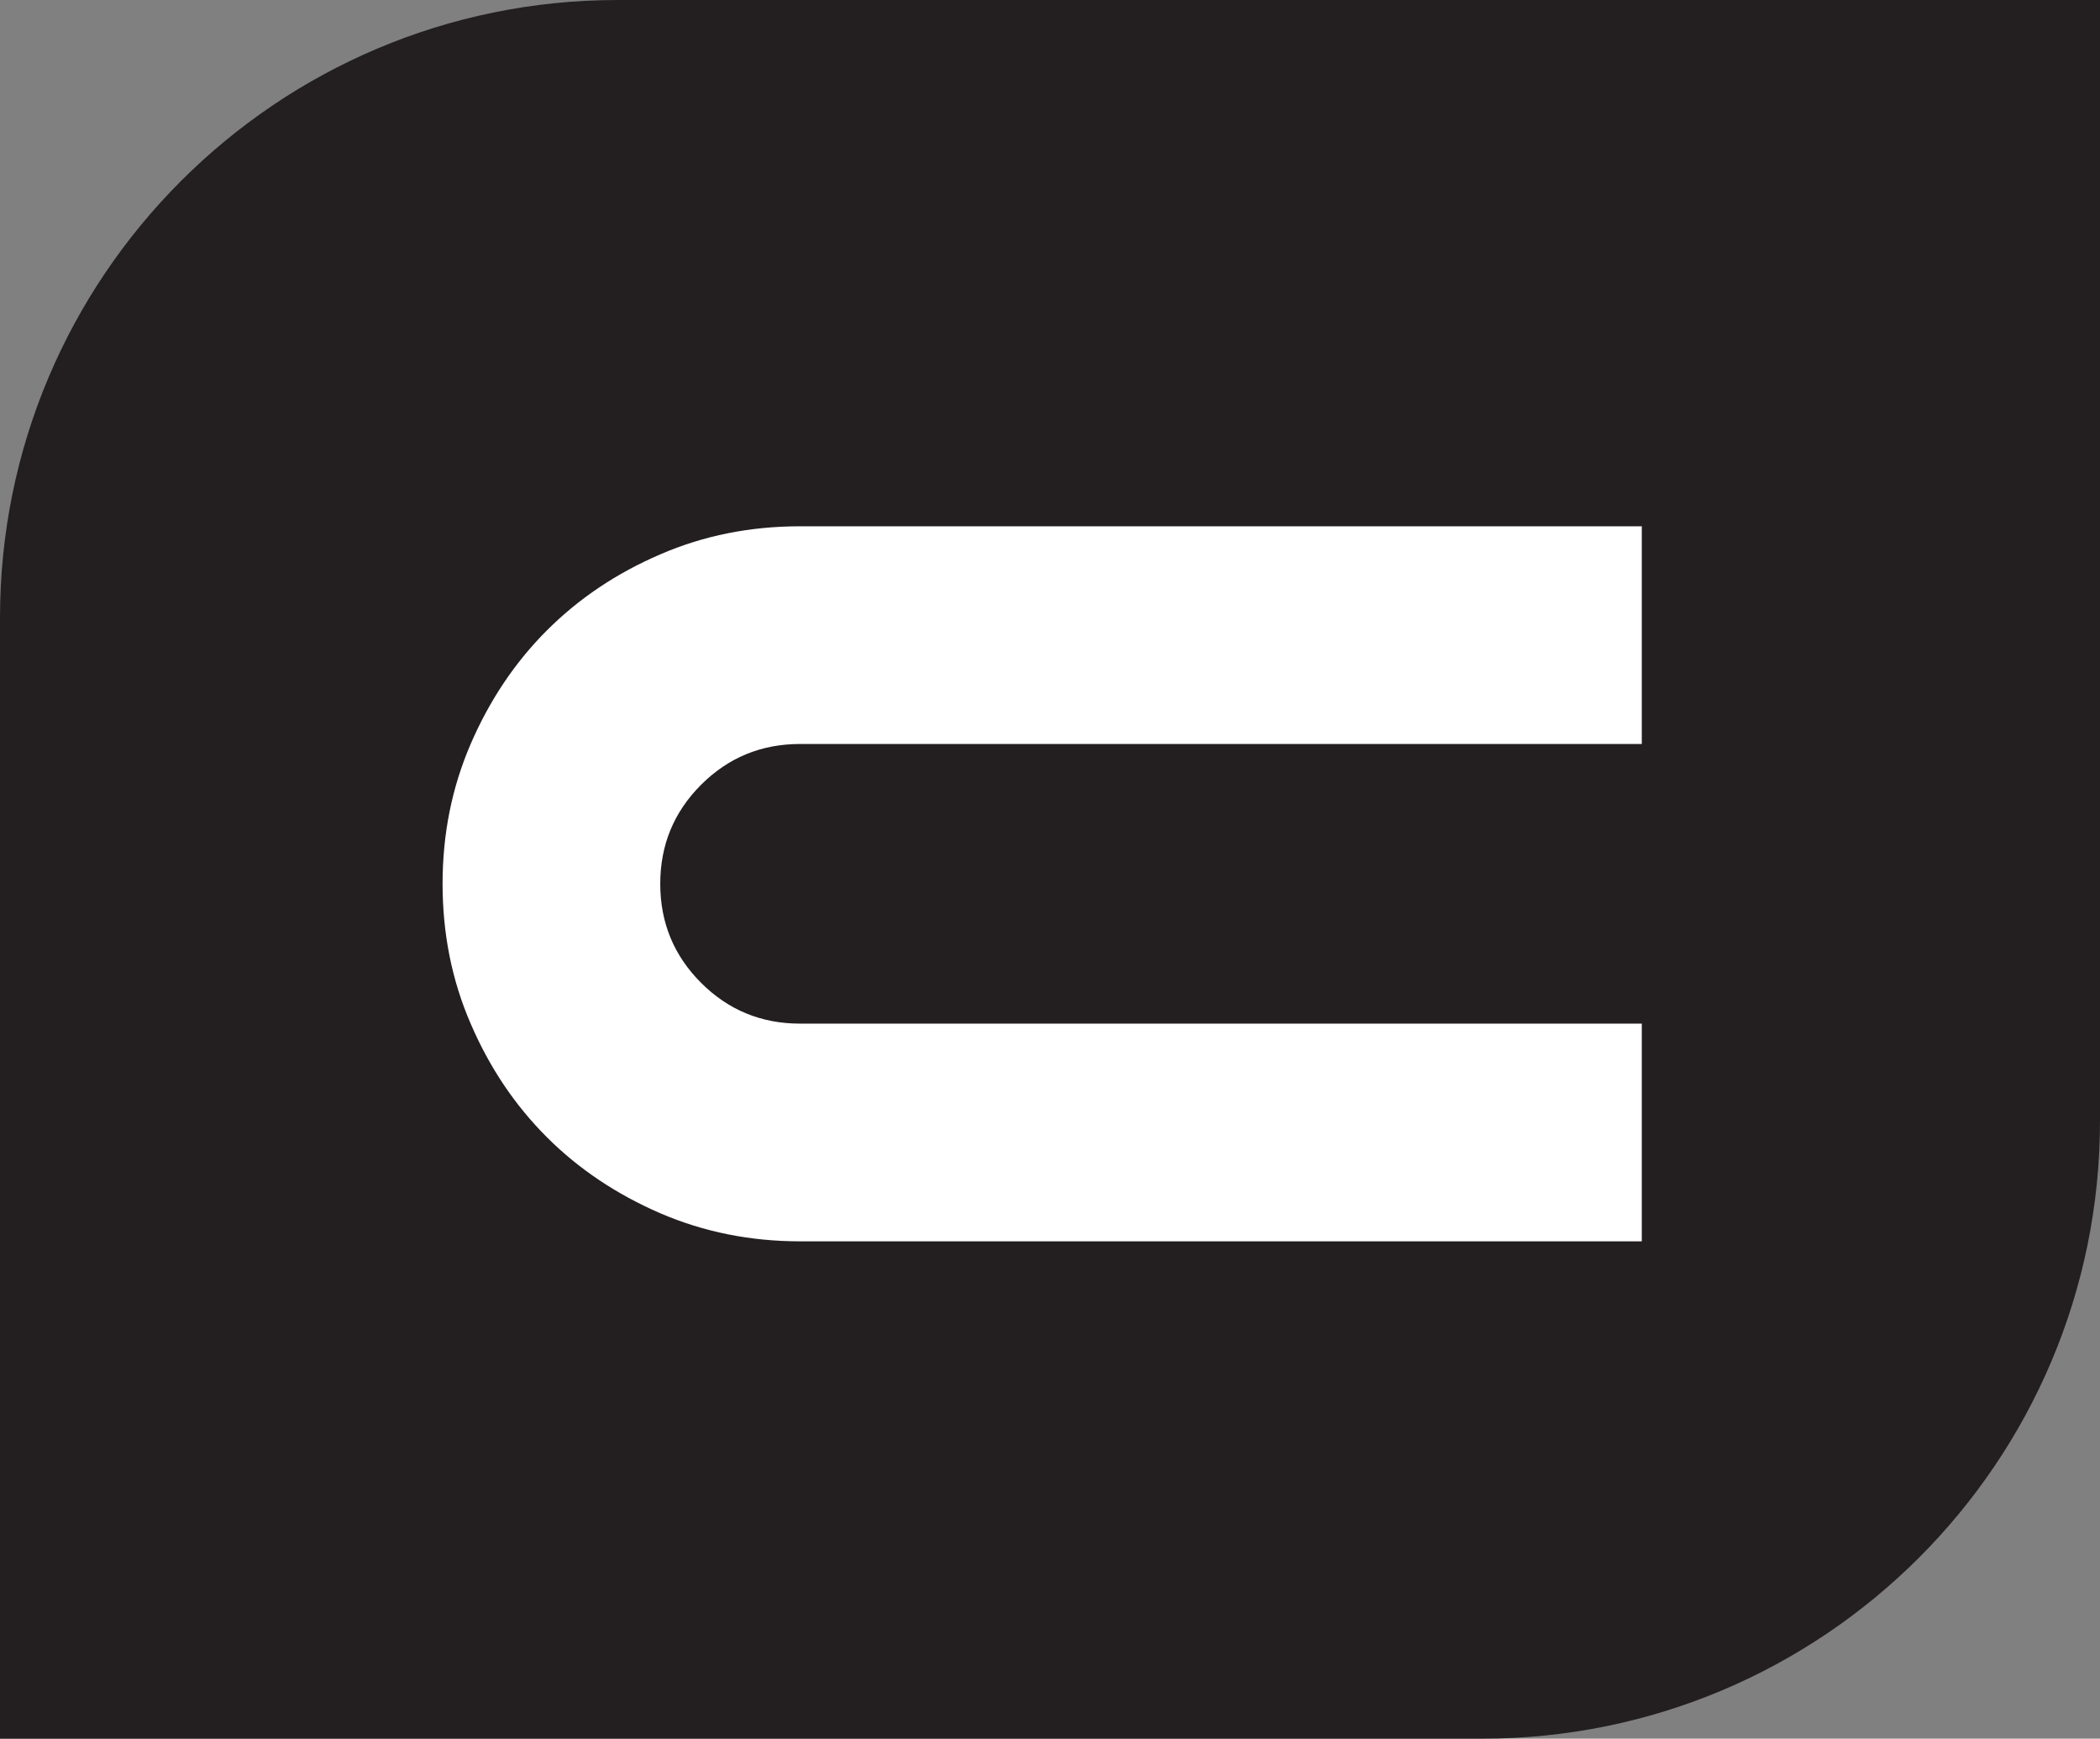
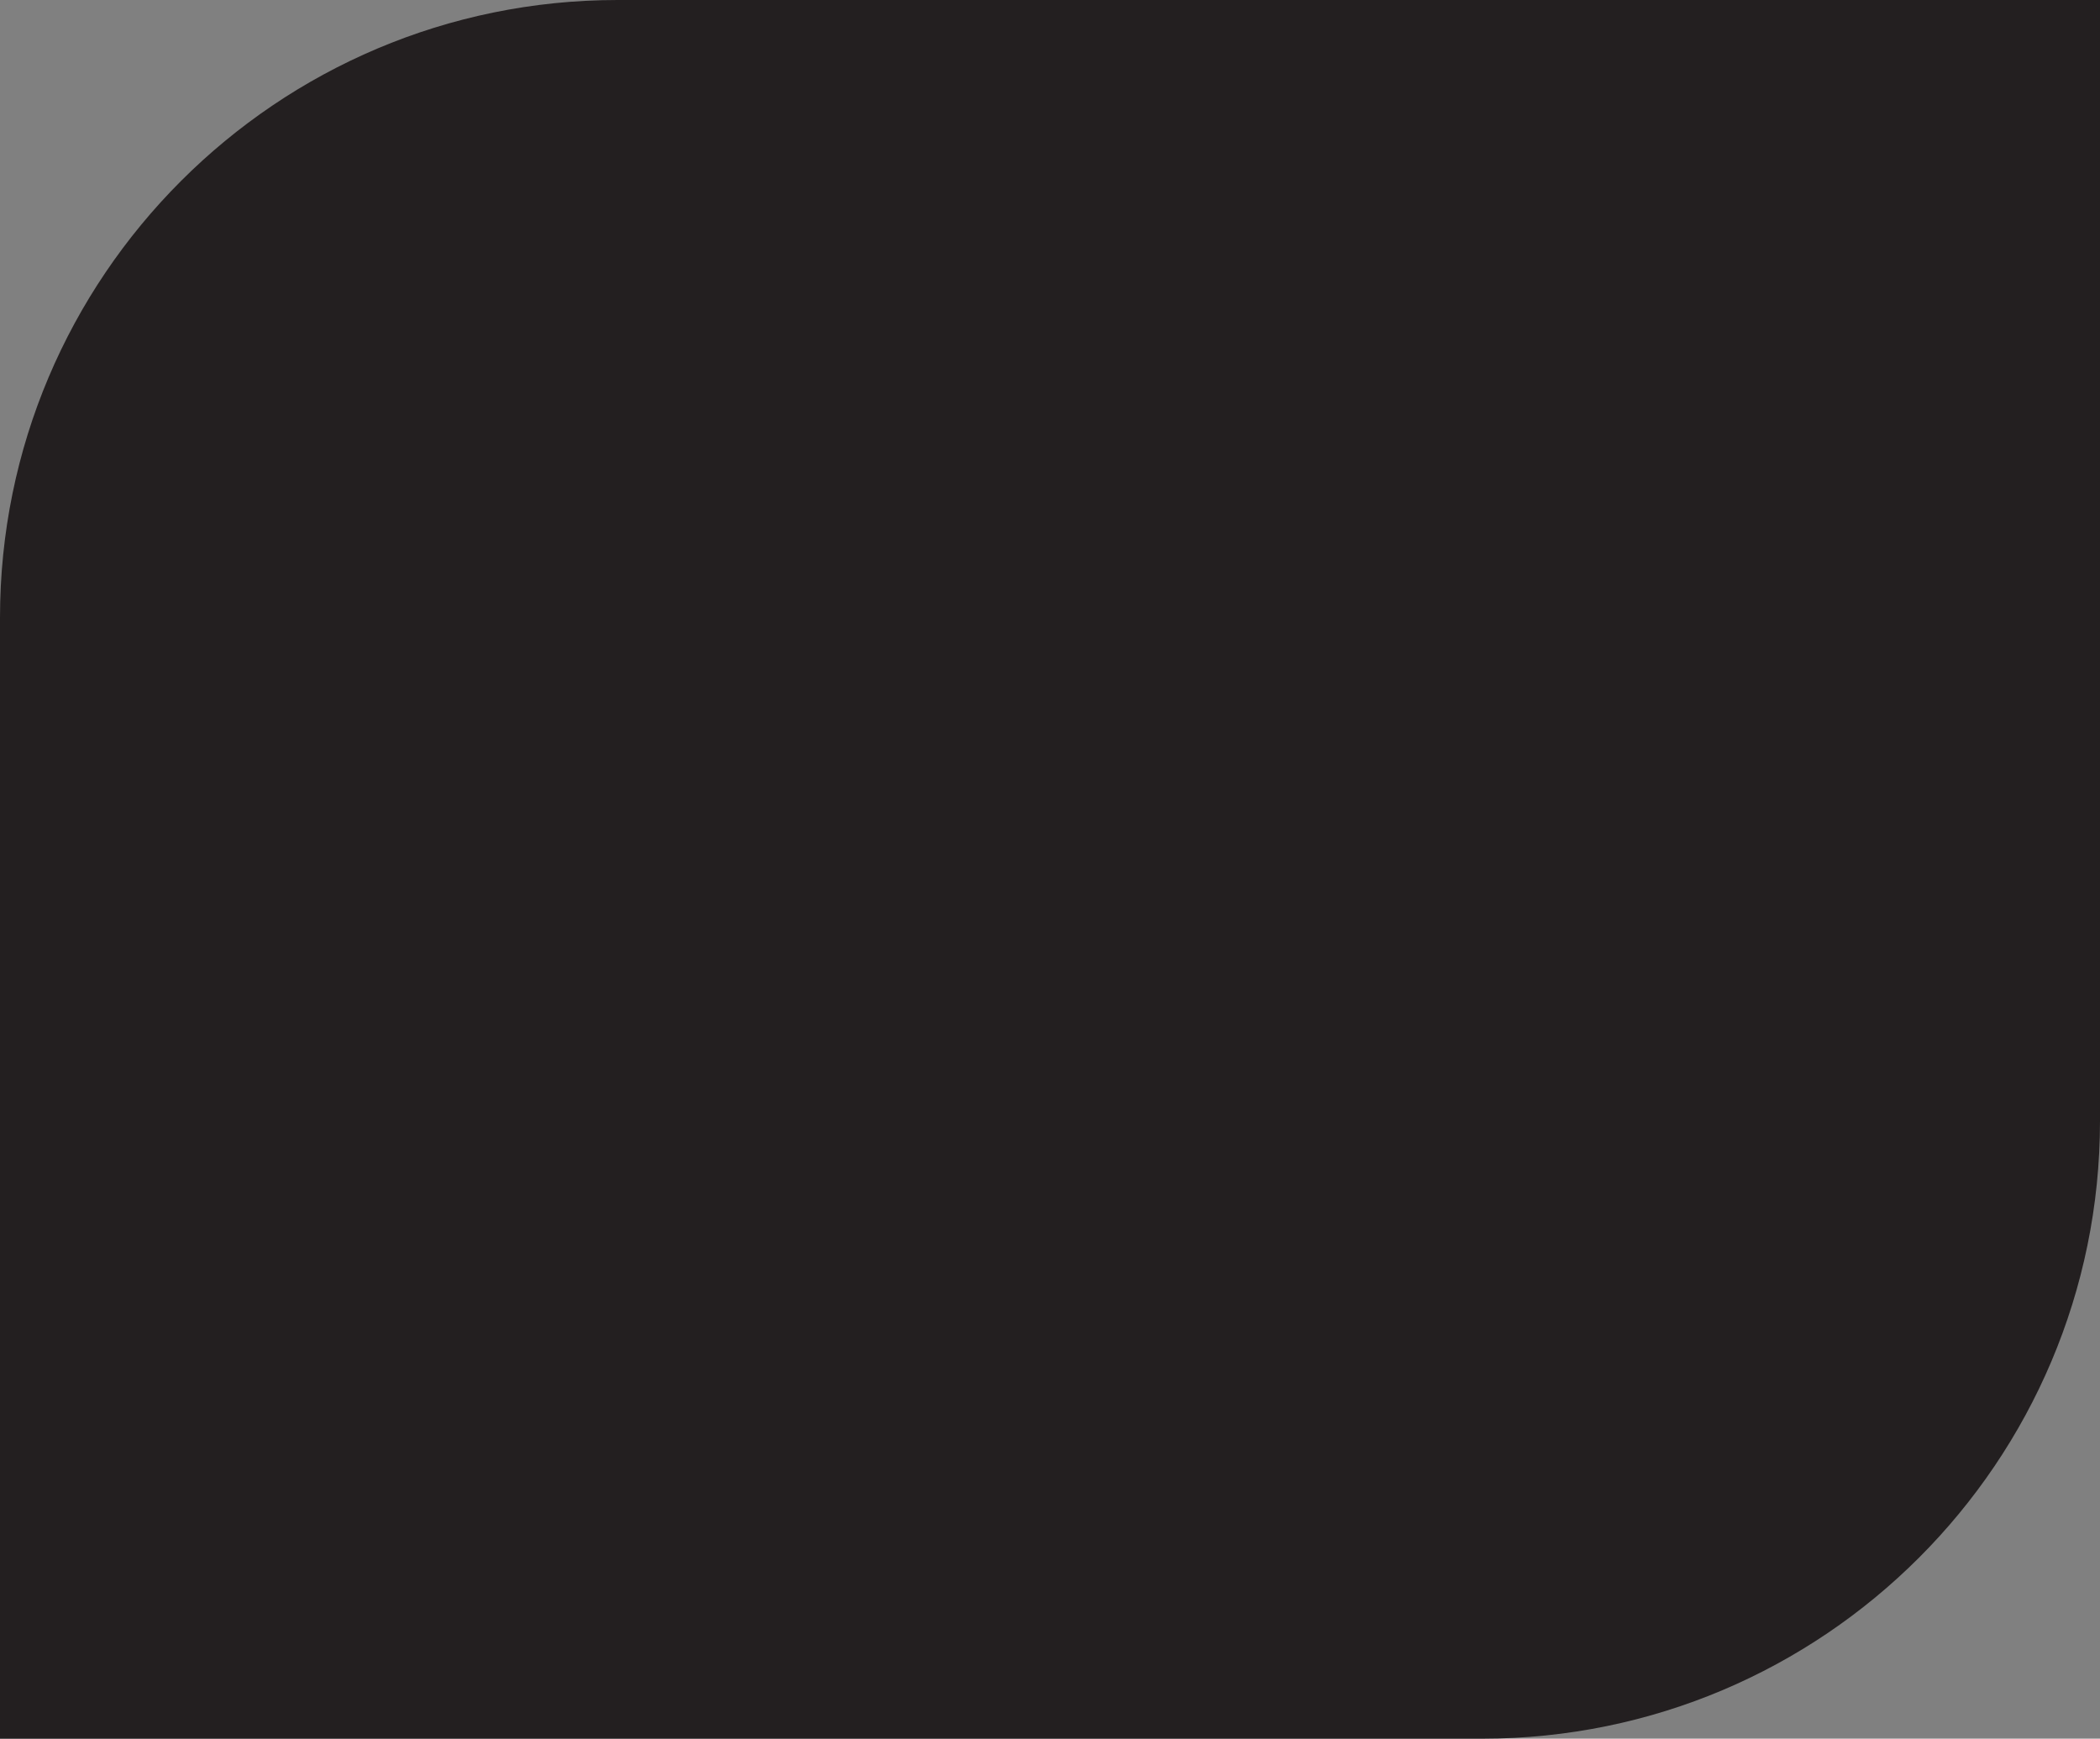
<svg xmlns="http://www.w3.org/2000/svg" id="_Слой_2" data-name="Слой 2" viewBox="0 0 72.55 60.06">
  <rect x="0" y="0" width="72.55" height="60.06" fill="#808080" stroke="none" />
  <defs>
    <style> .cls-1 { fill: #231f20; } .cls-1, .cls-2 { stroke-width: 0px; } .cls-2 { fill: #fff; } </style>
  </defs>
  <g id="_Слой_1-2" data-name="Слой 1">
    <path class="cls-1" d="M21.34,0h51.21v38.72c0,11.78-9.56,21.34-21.34,21.34H0V21.34C0,9.56,9.56,0,21.34,0Z" />
-     <path class="cls-2" d="M56.72,42.88h-29.08c-1.71,0-3.32-.32-4.83-.97-1.5-.65-2.81-1.52-3.92-2.63-1.11-1.11-1.98-2.41-2.63-3.92-.65-1.5-.97-3.11-.97-4.83s.32-3.32.97-4.83c.65-1.5,1.52-2.81,2.63-3.92,1.11-1.11,2.41-1.98,3.92-2.63,1.5-.65,3.11-.97,4.83-.97h29.08v7.52h-29.08c-1.34,0-2.48.47-3.42,1.41-.94.94-1.41,2.08-1.41,3.42s.47,2.48,1.41,3.42c.94.94,2.08,1.41,3.42,1.41h29.08v7.52Z" />
  </g>
</svg>